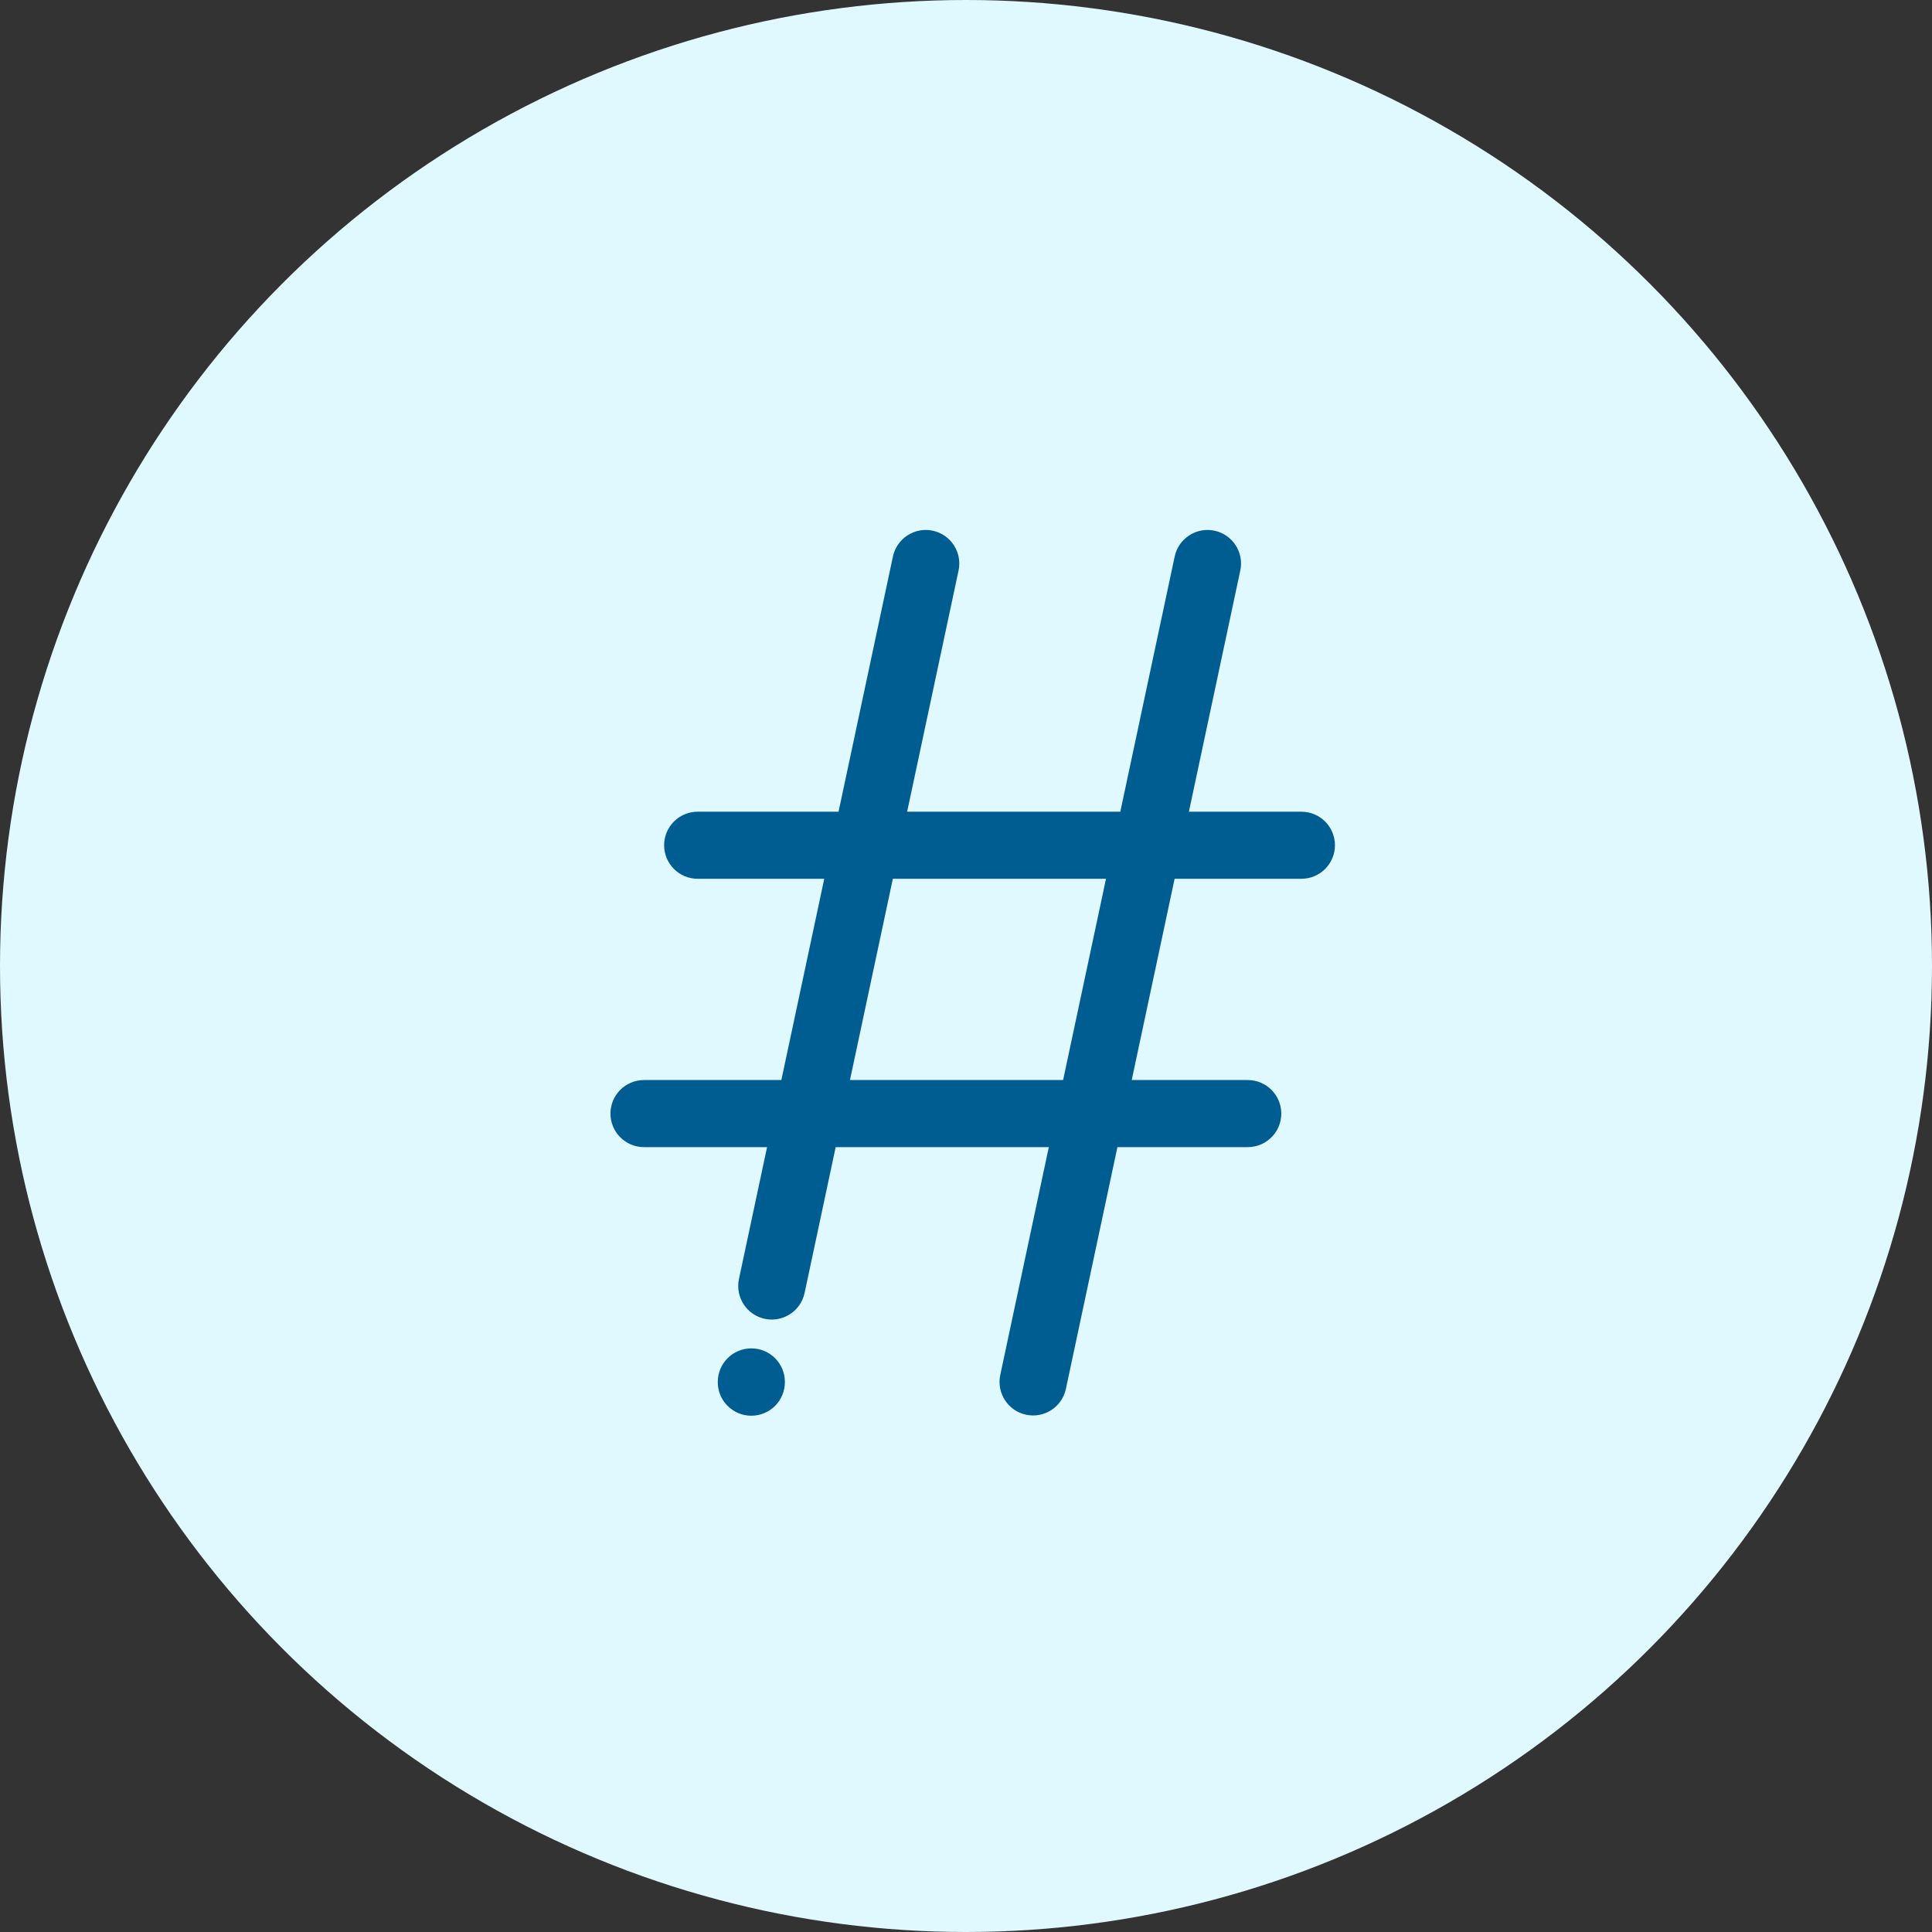
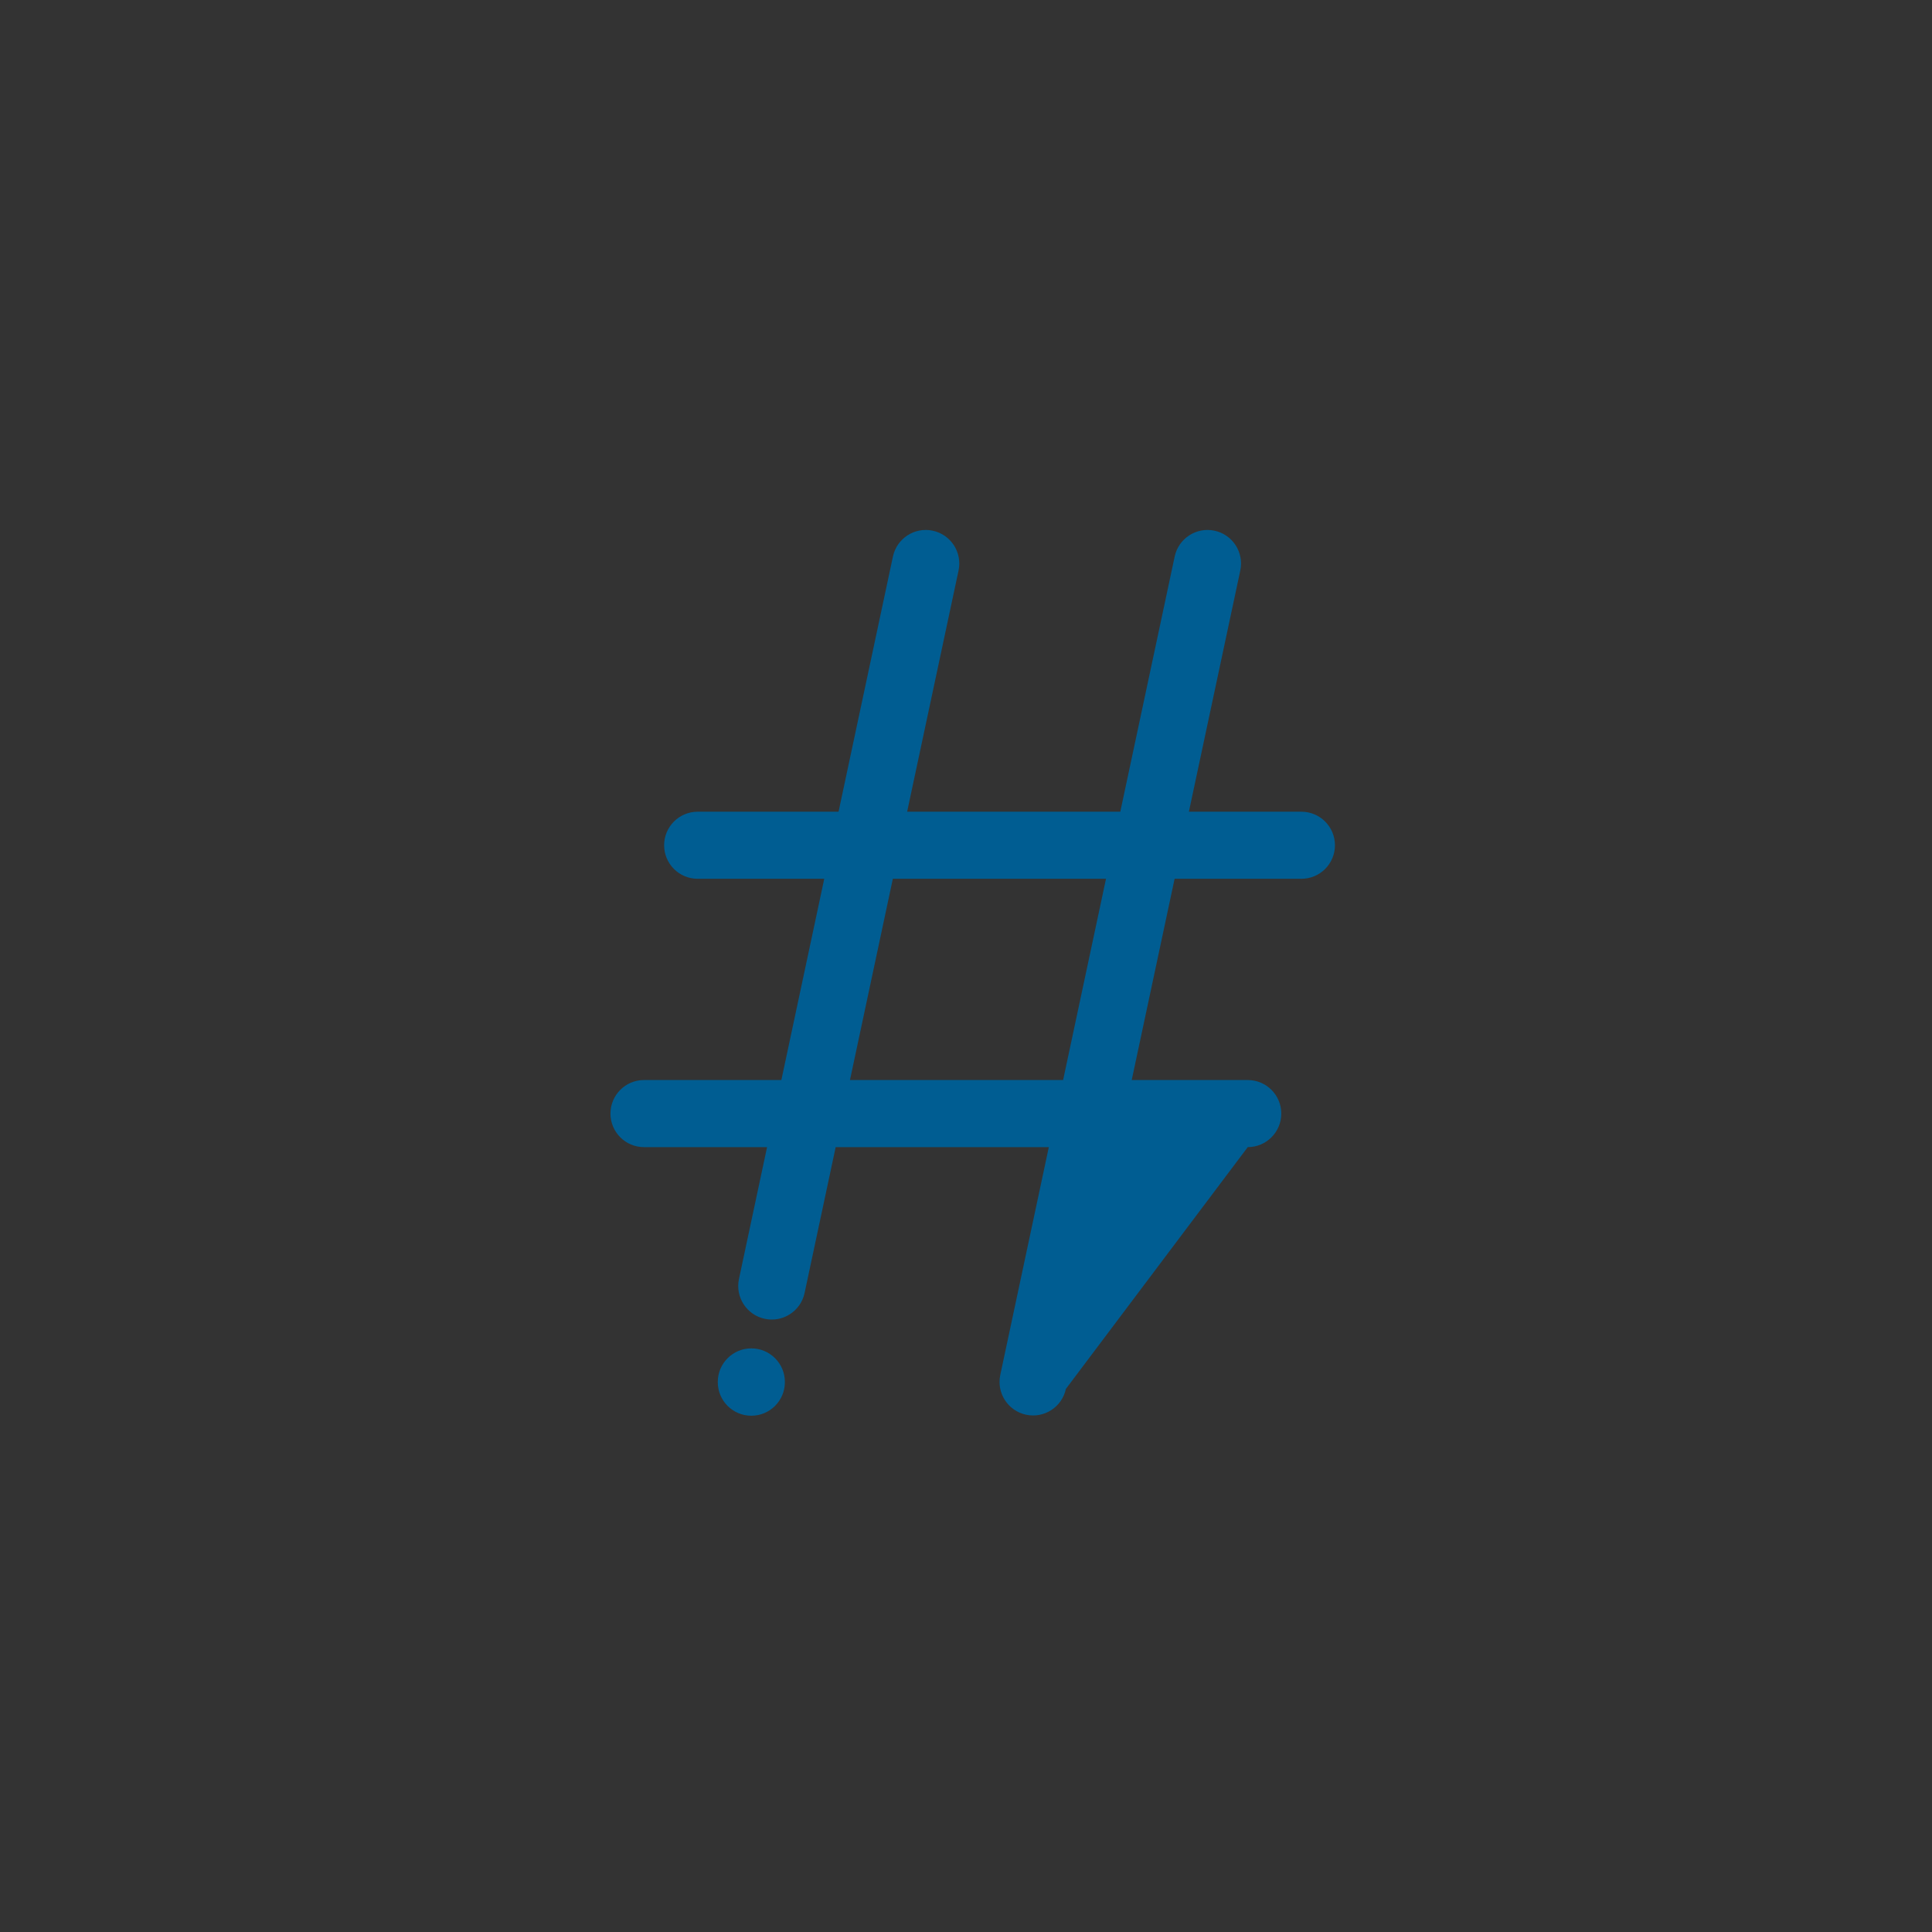
<svg xmlns="http://www.w3.org/2000/svg" width="120" height="120" viewBox="0 0 120 120" fill="none">
  <rect x="0" y="0" width="120" height="120" fill="#333333" stroke="none" />
-   <circle cx="60" cy="60" r="60" fill="#E0F8FF" />
-   <path fill-rule="evenodd" clip-rule="evenodd" d="M57.934 32.962C59.059 33.202 59.777 34.309 59.538 35.434L56.344 50.417H69.584L72.962 34.566C73.202 33.441 74.309 32.723 75.434 32.962C76.559 33.202 77.277 34.309 77.037 35.434L73.844 50.417H80.833C81.984 50.417 82.916 51.349 82.916 52.5C82.916 53.651 81.984 54.583 80.833 54.583H72.957L70.293 67.083H77.5C78.65 67.083 79.583 68.016 79.583 69.167C79.583 70.317 78.65 71.25 77.5 71.25H69.405L66.204 86.268C65.964 87.393 64.858 88.111 63.732 87.871C62.607 87.631 61.889 86.524 62.129 85.399L65.144 71.25H51.905L49.974 80.311C49.734 81.436 48.627 82.154 47.502 81.914C46.377 81.674 45.659 80.567 45.898 79.442L47.644 71.25H40C38.849 71.25 37.917 70.317 37.917 69.167C37.917 68.016 38.849 67.083 40 67.083H48.532L51.196 54.583H43.333C42.183 54.583 41.25 53.651 41.25 52.5C41.25 51.349 42.183 50.417 43.333 50.417H52.084L55.462 34.566C55.702 33.441 56.809 32.723 57.934 32.962ZM55.456 54.583L52.793 67.083H66.032L68.696 54.583H55.456ZM46.666 83.75C47.817 83.75 48.75 84.683 48.75 85.833V85.85C48.75 87.001 47.817 87.933 46.666 87.933C45.516 87.933 44.583 87.001 44.583 85.85V85.833C44.583 84.683 45.516 83.75 46.666 83.75Z" fill="#005D92" />
+   <path fill-rule="evenodd" clip-rule="evenodd" d="M57.934 32.962C59.059 33.202 59.777 34.309 59.538 35.434L56.344 50.417H69.584L72.962 34.566C73.202 33.441 74.309 32.723 75.434 32.962C76.559 33.202 77.277 34.309 77.037 35.434L73.844 50.417H80.833C81.984 50.417 82.916 51.349 82.916 52.5C82.916 53.651 81.984 54.583 80.833 54.583H72.957L70.293 67.083H77.5C78.65 67.083 79.583 68.016 79.583 69.167C79.583 70.317 78.65 71.25 77.5 71.25L66.204 86.268C65.964 87.393 64.858 88.111 63.732 87.871C62.607 87.631 61.889 86.524 62.129 85.399L65.144 71.25H51.905L49.974 80.311C49.734 81.436 48.627 82.154 47.502 81.914C46.377 81.674 45.659 80.567 45.898 79.442L47.644 71.25H40C38.849 71.25 37.917 70.317 37.917 69.167C37.917 68.016 38.849 67.083 40 67.083H48.532L51.196 54.583H43.333C42.183 54.583 41.25 53.651 41.25 52.5C41.25 51.349 42.183 50.417 43.333 50.417H52.084L55.462 34.566C55.702 33.441 56.809 32.723 57.934 32.962ZM55.456 54.583L52.793 67.083H66.032L68.696 54.583H55.456ZM46.666 83.75C47.817 83.75 48.75 84.683 48.75 85.833V85.85C48.75 87.001 47.817 87.933 46.666 87.933C45.516 87.933 44.583 87.001 44.583 85.85V85.833C44.583 84.683 45.516 83.75 46.666 83.75Z" fill="#005D92" />
</svg>